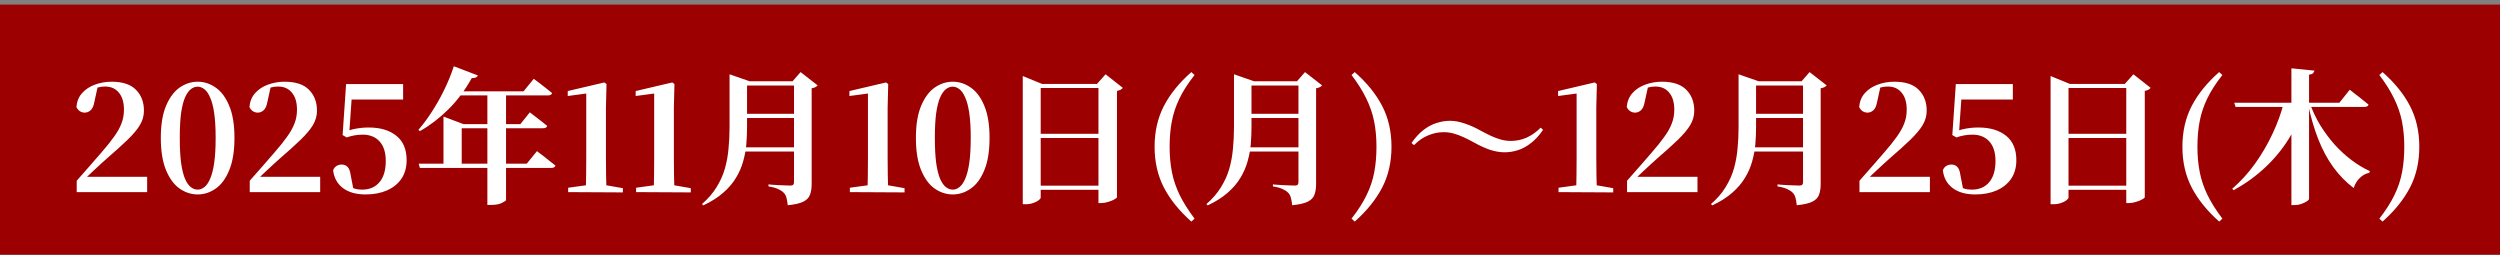
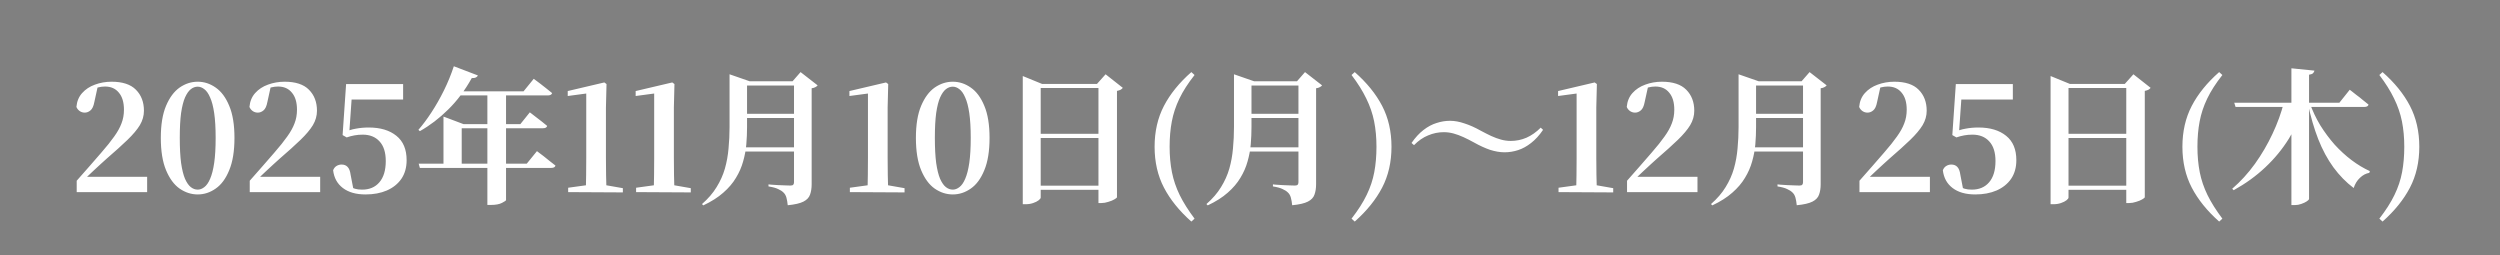
<svg xmlns="http://www.w3.org/2000/svg" width="480" height="49" viewBox="0 0 480 49" fill="none">
  <rect x="0" y="0" width="480" height="49" fill="#808080" stroke="none" />
-   <rect width="480" height="48" transform="translate(0 0.885)" fill="#9D0000" />
  <path d="M14.727 36.885V34.701C15.586 33.749 16.417 32.806 17.22 31.873C18.022 30.939 18.769 30.081 19.459 29.297C20.486 28.121 21.308 27.094 21.924 26.217C22.558 25.339 23.025 24.499 23.323 23.697C23.641 22.894 23.799 22.017 23.799 21.065C23.799 19.646 23.473 18.554 22.82 17.789C22.185 17.005 21.298 16.613 20.16 16.613C19.73 16.613 19.291 16.669 18.843 16.781C18.395 16.893 17.929 17.079 17.444 17.341L18.759 16.641L18.116 19.581C17.966 20.383 17.714 20.925 17.36 21.205C17.023 21.485 16.66 21.625 16.267 21.625C15.913 21.625 15.586 21.522 15.287 21.317C15.008 21.111 14.802 20.85 14.671 20.533C14.765 19.469 15.129 18.582 15.764 17.873C16.417 17.145 17.238 16.603 18.227 16.249C19.235 15.875 20.299 15.689 21.419 15.689C23.529 15.689 25.087 16.202 26.096 17.229C27.122 18.255 27.636 19.599 27.636 21.261C27.636 22.231 27.374 23.155 26.852 24.033C26.329 24.891 25.535 25.834 24.471 26.861C23.426 27.869 22.091 29.073 20.468 30.473C20.15 30.753 19.758 31.107 19.291 31.537C18.843 31.947 18.349 32.405 17.808 32.909C17.285 33.394 16.753 33.898 16.212 34.421L16.52 33.441V33.945H28.252V36.885H14.727ZM37.961 37.333C36.728 37.333 35.571 36.959 34.489 36.213C33.425 35.466 32.556 34.29 31.884 32.685C31.212 31.079 30.877 29.007 30.877 26.469C30.877 23.949 31.212 21.895 31.884 20.309C32.556 18.722 33.425 17.555 34.489 16.809C35.571 16.062 36.728 15.689 37.961 15.689C39.193 15.689 40.34 16.062 41.404 16.809C42.487 17.555 43.355 18.722 44.008 20.309C44.681 21.895 45.017 23.949 45.017 26.469C45.017 29.007 44.681 31.079 44.008 32.685C43.355 34.29 42.487 35.466 41.404 36.213C40.34 36.959 39.193 37.333 37.961 37.333ZM37.961 36.409C38.39 36.409 38.81 36.25 39.221 35.933C39.65 35.615 40.023 35.083 40.34 34.337C40.676 33.571 40.938 32.554 41.124 31.285C41.311 29.997 41.404 28.391 41.404 26.469C41.404 24.565 41.311 22.978 41.124 21.709C40.938 20.439 40.676 19.441 40.34 18.713C40.023 17.966 39.65 17.434 39.221 17.117C38.81 16.799 38.39 16.641 37.961 16.641C37.494 16.641 37.055 16.799 36.645 17.117C36.234 17.434 35.861 17.966 35.525 18.713C35.207 19.441 34.955 20.439 34.769 21.709C34.6 22.959 34.517 24.546 34.517 26.469C34.517 28.391 34.6 29.997 34.769 31.285C34.955 32.573 35.207 33.59 35.525 34.337C35.861 35.083 36.234 35.615 36.645 35.933C37.055 36.25 37.494 36.409 37.961 36.409ZM47.95 36.885V34.701C48.809 33.749 49.639 32.806 50.442 31.873C51.245 30.939 51.992 30.081 52.682 29.297C53.709 28.121 54.53 27.094 55.146 26.217C55.781 25.339 56.248 24.499 56.546 23.697C56.864 22.894 57.022 22.017 57.022 21.065C57.022 19.646 56.696 18.554 56.042 17.789C55.407 17.005 54.521 16.613 53.382 16.613C52.953 16.613 52.514 16.669 52.066 16.781C51.618 16.893 51.151 17.079 50.666 17.341L51.982 16.641L51.338 19.581C51.189 20.383 50.937 20.925 50.582 21.205C50.246 21.485 49.882 21.625 49.49 21.625C49.136 21.625 48.809 21.522 48.51 21.317C48.23 21.111 48.025 20.85 47.894 20.533C47.987 19.469 48.352 18.582 48.986 17.873C49.639 17.145 50.461 16.603 51.45 16.249C52.458 15.875 53.522 15.689 54.642 15.689C56.752 15.689 58.31 16.202 59.318 17.229C60.345 18.255 60.858 19.599 60.858 21.261C60.858 22.231 60.597 23.155 60.074 24.033C59.551 24.891 58.758 25.834 57.694 26.861C56.649 27.869 55.314 29.073 53.69 30.473C53.373 30.753 52.981 31.107 52.514 31.537C52.066 31.947 51.572 32.405 51.03 32.909C50.508 33.394 49.975 33.898 49.434 34.421L49.742 33.441V33.945H61.474V36.885H47.95ZM70.175 37.333C68.365 37.333 66.918 36.922 65.835 36.101C64.752 35.279 64.127 34.141 63.959 32.685C64.109 32.311 64.323 32.041 64.603 31.873C64.902 31.686 65.228 31.593 65.583 31.593C66.069 31.593 66.451 31.742 66.731 32.041C67.03 32.339 67.226 32.843 67.319 33.553L67.879 36.465L66.927 35.709C67.375 35.951 67.786 36.129 68.159 36.241C68.532 36.353 68.99 36.409 69.531 36.409C70.931 36.409 72.032 35.942 72.835 35.009C73.656 34.057 74.067 32.694 74.067 30.921C74.067 29.259 73.666 27.999 72.863 27.141C72.079 26.282 71.006 25.853 69.643 25.853C69.083 25.853 68.551 25.899 68.047 25.993C67.543 26.086 67.049 26.217 66.563 26.385L65.779 25.937L66.451 16.137H77.399V19.105H66.983L67.655 16.977L67.039 25.797L65.975 25.461C66.759 25.087 67.543 24.835 68.327 24.705C69.111 24.555 69.933 24.481 70.791 24.481C73.031 24.481 74.805 25.013 76.111 26.077C77.418 27.122 78.071 28.681 78.071 30.753C78.071 32.153 77.735 33.347 77.063 34.337C76.391 35.307 75.458 36.054 74.263 36.577C73.087 37.081 71.725 37.333 70.175 37.333ZM80.388 31.425H101.136L103.096 29.017C103.096 29.017 103.218 29.11 103.46 29.297C103.703 29.465 104.002 29.689 104.356 29.969C104.73 30.249 105.112 30.557 105.504 30.893C105.915 31.21 106.298 31.509 106.652 31.789C106.578 32.087 106.307 32.237 105.84 32.237H80.612L80.388 31.425ZM93.576 17.537H97.16V38.425C97.141 38.518 96.88 38.695 96.376 38.957C95.872 39.218 95.153 39.349 94.22 39.349H93.576V17.537ZM87.052 23.837H99.904L101.724 21.569C101.724 21.569 101.836 21.653 102.06 21.821C102.284 21.989 102.574 22.213 102.928 22.493C103.283 22.754 103.647 23.034 104.02 23.333C104.394 23.631 104.739 23.911 105.056 24.173C104.982 24.471 104.72 24.621 104.272 24.621H87.052V23.837ZM85.148 23.837V22.381L89.012 23.837H88.648V31.957H85.148V23.837ZM87.136 12.721L91.756 14.485C91.681 14.653 91.551 14.783 91.364 14.877C91.177 14.97 90.916 15.007 90.58 14.989C89.273 17.341 87.761 19.357 86.044 21.037C84.346 22.717 82.535 24.098 80.612 25.181L80.332 24.929C81.153 23.995 81.984 22.885 82.824 21.597C83.683 20.29 84.486 18.881 85.232 17.369C85.979 15.857 86.614 14.307 87.136 12.721ZM87.164 17.537H100.52L102.48 15.129C102.48 15.129 102.592 15.213 102.816 15.381C103.04 15.549 103.339 15.773 103.712 16.053C104.086 16.333 104.468 16.631 104.86 16.949C105.271 17.266 105.654 17.574 106.008 17.873C105.971 18.022 105.878 18.134 105.728 18.209C105.579 18.283 105.411 18.321 105.224 18.321H86.772L87.164 17.537ZM109.088 36.885V36.045L112.756 35.541H116.228L119.588 36.129V36.941L109.088 36.885ZM112.476 36.885C112.532 34.682 112.56 32.489 112.56 30.305V17.957L109.004 18.433V17.481L116.032 15.829L116.452 16.137L116.34 20.645V30.305C116.34 31.387 116.35 32.489 116.368 33.609C116.406 34.71 116.434 35.802 116.452 36.885H112.476ZM122.131 36.885V36.045L125.799 35.541H129.271L132.631 36.129V36.941L122.131 36.885ZM125.519 36.885C125.575 34.682 125.603 32.489 125.603 30.305V17.957L122.047 18.433V17.481L129.075 15.829L129.495 16.137L129.383 20.645V30.305C129.383 31.387 129.392 32.489 129.411 33.609C129.448 34.71 129.476 35.802 129.495 36.885H125.519ZM152.45 15.605H152.17L153.71 13.841L156.986 16.389C156.911 16.501 156.771 16.613 156.566 16.725C156.379 16.837 156.137 16.911 155.838 16.949V35.373C155.838 36.138 155.735 36.801 155.53 37.361C155.343 37.921 154.923 38.369 154.27 38.705C153.617 39.041 152.609 39.274 151.246 39.405C151.19 38.845 151.106 38.359 150.994 37.949C150.882 37.538 150.695 37.211 150.434 36.969C150.173 36.707 149.827 36.483 149.398 36.297C148.987 36.091 148.371 35.923 147.55 35.793V35.401C147.55 35.401 147.727 35.419 148.082 35.457C148.455 35.475 148.894 35.503 149.398 35.541C149.902 35.559 150.378 35.578 150.826 35.597C151.274 35.615 151.591 35.625 151.778 35.625C152.039 35.625 152.217 35.569 152.31 35.457C152.403 35.345 152.45 35.186 152.45 34.981V15.605ZM140.074 15.605V15.353V14.261L143.938 15.605H143.434V24.369C143.434 25.47 143.387 26.581 143.294 27.701C143.201 28.802 142.995 29.903 142.678 31.005C142.379 32.087 141.922 33.133 141.306 34.141C140.709 35.149 139.897 36.101 138.87 36.997C137.862 37.893 136.583 38.705 135.034 39.433L134.782 39.181C135.958 38.154 136.891 37.071 137.582 35.933C138.291 34.794 138.823 33.609 139.178 32.377C139.533 31.126 139.766 29.838 139.878 28.513C140.009 27.169 140.074 25.797 140.074 24.397V15.605ZM141.586 15.605H154.074V16.417H141.586V15.605ZM141.586 21.849H154.074V22.661H141.586V21.849ZM141.502 28.289H154.046V29.101H141.502V28.289ZM163.174 36.885V36.045L166.842 35.541H170.314L173.674 36.129V36.941L163.174 36.885ZM166.562 36.885C166.618 34.682 166.646 32.489 166.646 30.305V17.957L163.09 18.433V17.481L170.118 15.829L170.538 16.137L170.426 20.645V30.305C170.426 31.387 170.435 32.489 170.454 33.609C170.491 34.71 170.519 35.802 170.538 36.885H166.562ZM182.937 37.333C181.705 37.333 180.548 36.959 179.465 36.213C178.401 35.466 177.533 34.29 176.861 32.685C176.189 31.079 175.853 29.007 175.853 26.469C175.853 23.949 176.189 21.895 176.861 20.309C177.533 18.722 178.401 17.555 179.465 16.809C180.548 16.062 181.705 15.689 182.937 15.689C184.169 15.689 185.317 16.062 186.381 16.809C187.464 17.555 188.332 18.722 188.985 20.309C189.657 21.895 189.993 23.949 189.993 26.469C189.993 29.007 189.657 31.079 188.985 32.685C188.332 34.29 187.464 35.466 186.381 36.213C185.317 36.959 184.169 37.333 182.937 37.333ZM182.937 36.409C183.366 36.409 183.786 36.25 184.197 35.933C184.626 35.615 185 35.083 185.317 34.337C185.653 33.571 185.914 32.554 186.101 31.285C186.288 29.997 186.381 28.391 186.381 26.469C186.381 24.565 186.288 22.978 186.101 21.709C185.914 20.439 185.653 19.441 185.317 18.713C185 17.966 184.626 17.434 184.197 17.117C183.786 16.799 183.366 16.641 182.937 16.641C182.47 16.641 182.032 16.799 181.621 17.117C181.21 17.434 180.837 17.966 180.501 18.713C180.184 19.441 179.932 20.439 179.745 21.709C179.577 22.959 179.493 24.546 179.493 26.469C179.493 28.391 179.577 29.997 179.745 31.285C179.932 32.573 180.184 33.59 180.501 34.337C180.837 35.083 181.21 35.615 181.621 35.933C182.032 36.25 182.47 36.409 182.937 36.409ZM197.967 25.685H212.499V26.497H197.967V25.685ZM197.967 35.653H212.499V36.437H197.967V35.653ZM210.903 16.109H210.623L212.275 14.261L215.579 16.865C215.485 16.995 215.345 17.117 215.159 17.229C214.972 17.322 214.739 17.397 214.459 17.453V37.893C214.44 37.967 214.272 38.098 213.955 38.285C213.637 38.471 213.245 38.63 212.779 38.761C212.331 38.91 211.892 38.985 211.463 38.985H210.903V16.109ZM196.371 16.109V14.597L200.067 16.109H212.891V16.893H199.815V37.921C199.815 38.07 199.684 38.247 199.423 38.453C199.161 38.658 198.807 38.835 198.359 38.985C197.929 39.134 197.463 39.209 196.959 39.209H196.371V16.109ZM224.567 28.177C224.567 29.931 224.716 31.565 225.015 33.077C225.313 34.57 225.808 36.026 226.499 37.445C227.208 38.882 228.16 40.394 229.355 41.981L228.739 42.541C226.424 40.487 224.669 38.313 223.475 36.017C222.28 33.721 221.683 31.107 221.683 28.177C221.683 25.246 222.28 22.633 223.475 20.337C224.669 18.041 226.424 15.875 228.739 13.841L229.355 14.401C228.104 15.987 227.133 17.499 226.443 18.937C225.752 20.374 225.267 21.839 224.987 23.333C224.707 24.807 224.567 26.422 224.567 28.177ZM249.302 15.605H249.022L250.562 13.841L253.838 16.389C253.763 16.501 253.623 16.613 253.418 16.725C253.231 16.837 252.988 16.911 252.69 16.949V35.373C252.69 36.138 252.587 36.801 252.382 37.361C252.195 37.921 251.775 38.369 251.122 38.705C250.468 39.041 249.46 39.274 248.098 39.405C248.042 38.845 247.958 38.359 247.846 37.949C247.734 37.538 247.547 37.211 247.286 36.969C247.024 36.707 246.679 36.483 246.25 36.297C245.839 36.091 245.223 35.923 244.402 35.793V35.401C244.402 35.401 244.579 35.419 244.934 35.457C245.307 35.475 245.746 35.503 246.25 35.541C246.754 35.559 247.23 35.578 247.678 35.597C248.126 35.615 248.443 35.625 248.63 35.625C248.891 35.625 249.068 35.569 249.162 35.457C249.255 35.345 249.302 35.186 249.302 34.981V15.605ZM236.926 15.605V15.353V14.261L240.79 15.605H240.286V24.369C240.286 25.47 240.239 26.581 240.146 27.701C240.052 28.802 239.847 29.903 239.53 31.005C239.231 32.087 238.774 33.133 238.158 34.141C237.56 35.149 236.748 36.101 235.722 36.997C234.714 37.893 233.435 38.705 231.886 39.433L231.634 39.181C232.81 38.154 233.743 37.071 234.434 35.933C235.143 34.794 235.675 33.609 236.03 32.377C236.384 31.126 236.618 29.838 236.73 28.513C236.86 27.169 236.926 25.797 236.926 24.397V15.605ZM238.438 15.605H250.926V16.417H238.438V15.605ZM238.438 21.849H250.926V22.661H238.438V21.849ZM238.354 28.289H250.898V29.101H238.354V28.289ZM264.282 28.177C264.282 26.422 264.132 24.798 263.834 23.305C263.535 21.811 263.031 20.346 262.322 18.909C261.631 17.471 260.688 15.969 259.494 14.401L260.11 13.841C262.424 15.875 264.179 18.041 265.374 20.337C266.568 22.633 267.166 25.246 267.166 28.177C267.166 31.107 266.568 33.721 265.374 36.017C264.179 38.313 262.424 40.487 260.11 42.541L259.494 41.981C260.744 40.375 261.715 38.854 262.406 37.417C263.096 35.998 263.582 34.542 263.862 33.049C264.142 31.555 264.282 29.931 264.282 28.177ZM277.201 25.377C276.174 25.377 275.175 25.582 274.205 25.993C273.234 26.385 272.329 27.01 271.489 27.869L271.013 27.449C271.741 26.403 272.506 25.573 273.309 24.957C274.13 24.322 274.97 23.874 275.829 23.613C276.687 23.333 277.546 23.193 278.405 23.193C279.282 23.193 280.206 23.361 281.177 23.697C282.166 24.014 283.193 24.471 284.257 25.069C284.985 25.461 285.666 25.806 286.301 26.105C286.954 26.403 287.589 26.637 288.205 26.805C288.821 26.973 289.446 27.057 290.081 27.057C291.126 27.057 292.125 26.851 293.077 26.441C294.047 26.011 294.962 25.367 295.821 24.509L296.269 24.929C295.559 25.974 294.794 26.814 293.973 27.449C293.17 28.083 292.339 28.541 291.481 28.821C290.622 29.101 289.754 29.241 288.877 29.241C287.999 29.241 287.066 29.082 286.077 28.765C285.106 28.429 284.089 27.962 283.025 27.365C282.315 26.973 281.634 26.627 280.981 26.329C280.327 26.03 279.693 25.797 279.077 25.629C278.461 25.461 277.835 25.377 277.201 25.377ZM299.237 36.885V36.045L302.905 35.541H306.377L309.737 36.129V36.941L299.237 36.885ZM302.625 36.885C302.681 34.682 302.709 32.489 302.709 30.305V17.957L299.153 18.433V17.481L306.181 15.829L306.601 16.137L306.489 20.645V30.305C306.489 31.387 306.498 32.489 306.517 33.609C306.554 34.71 306.582 35.802 306.601 36.885H302.625ZM312.392 36.885V34.701C313.25 33.749 314.081 32.806 314.884 31.873C315.686 30.939 316.433 30.081 317.124 29.297C318.15 28.121 318.972 27.094 319.588 26.217C320.222 25.339 320.689 24.499 320.988 23.697C321.305 22.894 321.464 22.017 321.464 21.065C321.464 19.646 321.137 18.554 320.484 17.789C319.849 17.005 318.962 16.613 317.824 16.613C317.394 16.613 316.956 16.669 316.508 16.781C316.06 16.893 315.593 17.079 315.108 17.341L316.424 16.641L315.78 19.581C315.63 20.383 315.378 20.925 315.024 21.205C314.688 21.485 314.324 21.625 313.932 21.625C313.577 21.625 313.25 21.522 312.952 21.317C312.672 21.111 312.466 20.85 312.336 20.533C312.429 19.469 312.793 18.582 313.428 17.873C314.081 17.145 314.902 16.603 315.892 16.249C316.9 15.875 317.964 15.689 319.084 15.689C321.193 15.689 322.752 16.202 323.76 17.229C324.786 18.255 325.3 19.599 325.3 21.261C325.3 22.231 325.038 23.155 324.516 24.033C323.993 24.891 323.2 25.834 322.136 26.861C321.09 27.869 319.756 29.073 318.132 30.473C317.814 30.753 317.422 31.107 316.956 31.537C316.508 31.947 316.013 32.405 315.472 32.909C314.949 33.394 314.417 33.898 313.876 34.421L314.184 33.441V33.945H325.916V36.885H312.392ZM346.181 15.605H345.901L347.441 13.841L350.717 16.389C350.642 16.501 350.502 16.613 350.297 16.725C350.11 16.837 349.867 16.911 349.569 16.949V35.373C349.569 36.138 349.466 36.801 349.261 37.361C349.074 37.921 348.654 38.369 348.001 38.705C347.347 39.041 346.339 39.274 344.977 39.405C344.921 38.845 344.837 38.359 344.725 37.949C344.613 37.538 344.426 37.211 344.165 36.969C343.903 36.707 343.558 36.483 343.129 36.297C342.718 36.091 342.102 35.923 341.281 35.793V35.401C341.281 35.401 341.458 35.419 341.813 35.457C342.186 35.475 342.625 35.503 343.129 35.541C343.633 35.559 344.109 35.578 344.557 35.597C345.005 35.615 345.322 35.625 345.509 35.625C345.77 35.625 345.947 35.569 346.041 35.457C346.134 35.345 346.181 35.186 346.181 34.981V15.605ZM333.805 15.605V15.353V14.261L337.669 15.605H337.165V24.369C337.165 25.47 337.118 26.581 337.025 27.701C336.931 28.802 336.726 29.903 336.409 31.005C336.11 32.087 335.653 33.133 335.037 34.141C334.439 35.149 333.627 36.101 332.601 36.997C331.593 37.893 330.314 38.705 328.765 39.433L328.513 39.181C329.689 38.154 330.622 37.071 331.313 35.933C332.022 34.794 332.554 33.609 332.909 32.377C333.263 31.126 333.497 29.838 333.609 28.513C333.739 27.169 333.805 25.797 333.805 24.397V15.605ZM335.317 15.605H347.805V16.417H335.317V15.605ZM335.317 21.849H347.805V22.661H335.317V21.849ZM335.233 28.289H347.777V29.101H335.233V28.289ZM357.017 36.885V34.701C357.875 33.749 358.706 32.806 359.509 31.873C360.311 30.939 361.058 30.081 361.749 29.297C362.775 28.121 363.597 27.094 364.213 26.217C364.847 25.339 365.314 24.499 365.613 23.697C365.93 22.894 366.089 22.017 366.089 21.065C366.089 19.646 365.762 18.554 365.109 17.789C364.474 17.005 363.587 16.613 362.449 16.613C362.019 16.613 361.581 16.669 361.133 16.781C360.685 16.893 360.218 17.079 359.733 17.341L361.049 16.641L360.405 19.581C360.255 20.383 360.003 20.925 359.649 21.205C359.313 21.485 358.949 21.625 358.557 21.625C358.202 21.625 357.875 21.522 357.577 21.317C357.297 21.111 357.091 20.85 356.961 20.533C357.054 19.469 357.418 18.582 358.053 17.873C358.706 17.145 359.527 16.603 360.517 16.249C361.525 15.875 362.589 15.689 363.709 15.689C365.818 15.689 367.377 16.202 368.385 17.229C369.411 18.255 369.925 19.599 369.925 21.261C369.925 22.231 369.663 23.155 369.141 24.033C368.618 24.891 367.825 25.834 366.761 26.861C365.715 27.869 364.381 29.073 362.757 30.473C362.439 30.753 362.047 31.107 361.581 31.537C361.133 31.947 360.638 32.405 360.097 32.909C359.574 33.394 359.042 33.898 358.501 34.421L358.809 33.441V33.945H370.541V36.885H357.017ZM379.242 37.333C377.431 37.333 375.984 36.922 374.902 36.101C373.819 35.279 373.194 34.141 373.026 32.685C373.175 32.311 373.39 32.041 373.67 31.873C373.968 31.686 374.295 31.593 374.65 31.593C375.135 31.593 375.518 31.742 375.798 32.041C376.096 32.339 376.292 32.843 376.386 33.553L376.946 36.465L375.994 35.709C376.442 35.951 376.852 36.129 377.226 36.241C377.599 36.353 378.056 36.409 378.598 36.409C379.998 36.409 381.099 35.942 381.902 35.009C382.723 34.057 383.134 32.694 383.134 30.921C383.134 29.259 382.732 27.999 381.93 27.141C381.146 26.282 380.072 25.853 378.71 25.853C378.15 25.853 377.618 25.899 377.114 25.993C376.61 26.086 376.115 26.217 375.63 26.385L374.846 25.937L375.518 16.137H386.466V19.105H376.05L376.722 16.977L376.106 25.797L375.042 25.461C375.826 25.087 376.61 24.835 377.394 24.705C378.178 24.555 378.999 24.481 379.858 24.481C382.098 24.481 383.871 25.013 385.178 26.077C386.484 27.122 387.138 28.681 387.138 30.753C387.138 32.153 386.802 33.347 386.13 34.337C385.458 35.307 384.524 36.054 383.33 36.577C382.154 37.081 380.791 37.333 379.242 37.333ZM395.307 25.685H409.839V26.497H395.307V25.685ZM395.307 35.653H409.839V36.437H395.307V35.653ZM408.243 16.109H407.963L409.615 14.261L412.919 16.865C412.825 16.995 412.685 17.117 412.499 17.229C412.312 17.322 412.079 17.397 411.799 17.453V37.893C411.78 37.967 411.612 38.098 411.295 38.285C410.977 38.471 410.585 38.63 410.119 38.761C409.671 38.91 409.232 38.985 408.803 38.985H408.243V16.109ZM393.711 16.109V14.597L397.407 16.109H410.231V16.893H397.155V37.921C397.155 38.07 397.024 38.247 396.763 38.453C396.501 38.658 396.147 38.835 395.699 38.985C395.269 39.134 394.803 39.209 394.299 39.209H393.711V16.109ZM421.907 28.177C421.907 29.931 422.056 31.565 422.355 33.077C422.653 34.57 423.148 36.026 423.839 37.445C424.548 38.882 425.5 40.394 426.695 41.981L426.079 42.541C423.764 40.487 422.009 38.313 420.815 36.017C419.62 33.721 419.023 31.107 419.023 28.177C419.023 25.246 419.62 22.633 420.815 20.337C422.009 18.041 423.764 15.875 426.079 13.841L426.695 14.401C425.444 15.987 424.473 17.499 423.783 18.937C423.092 20.374 422.607 21.839 422.327 23.333C422.047 24.807 421.907 26.422 421.907 28.177ZM443.45 19.721C443.991 21.251 444.672 22.698 445.494 24.061C446.334 25.405 447.258 26.646 448.266 27.785C449.292 28.905 450.375 29.894 451.514 30.753C452.652 31.611 453.819 32.311 455.014 32.853L454.902 33.189C454.248 33.301 453.651 33.618 453.11 34.141C452.568 34.645 452.167 35.298 451.906 36.101C450.45 34.999 449.152 33.674 448.014 32.125C446.875 30.557 445.904 28.755 445.102 26.721C444.299 24.667 443.636 22.381 443.114 19.861L443.45 19.721ZM442.386 20.169C441.695 22.446 440.724 24.593 439.474 26.609C438.223 28.625 436.711 30.463 434.938 32.125C433.183 33.786 431.158 35.251 428.862 36.521L428.582 36.241C430.187 34.859 431.643 33.263 432.95 31.453C434.256 29.623 435.376 27.71 436.31 25.713C437.262 23.697 437.99 21.699 438.494 19.721H442.386V20.169ZM444.374 13.561C444.336 13.747 444.243 13.915 444.094 14.065C443.963 14.195 443.711 14.289 443.338 14.345V38.173C443.338 38.303 443.198 38.462 442.918 38.649C442.638 38.835 442.283 39.003 441.854 39.153C441.443 39.302 441.023 39.377 440.594 39.377H439.95V13.113L444.374 13.561ZM451.15 17.229C451.15 17.229 451.271 17.322 451.514 17.509C451.756 17.695 452.064 17.938 452.438 18.237C452.83 18.517 453.222 18.825 453.614 19.161C454.024 19.478 454.407 19.786 454.762 20.085C454.687 20.383 454.416 20.533 453.95 20.533H429.226L428.974 19.721H449.162L451.15 17.229ZM461.622 28.177C461.622 26.422 461.472 24.798 461.174 23.305C460.875 21.811 460.371 20.346 459.662 18.909C458.971 17.471 458.028 15.969 456.834 14.401L457.45 13.841C459.764 15.875 461.519 18.041 462.714 20.337C463.908 22.633 464.506 25.246 464.506 28.177C464.506 31.107 463.908 33.721 462.714 36.017C461.519 38.313 459.764 40.487 457.45 42.541L456.834 41.981C458.084 40.375 459.055 38.854 459.746 37.417C460.436 35.998 460.922 34.542 461.202 33.049C461.482 31.555 461.622 29.931 461.622 28.177Z" fill="white" />
</svg>